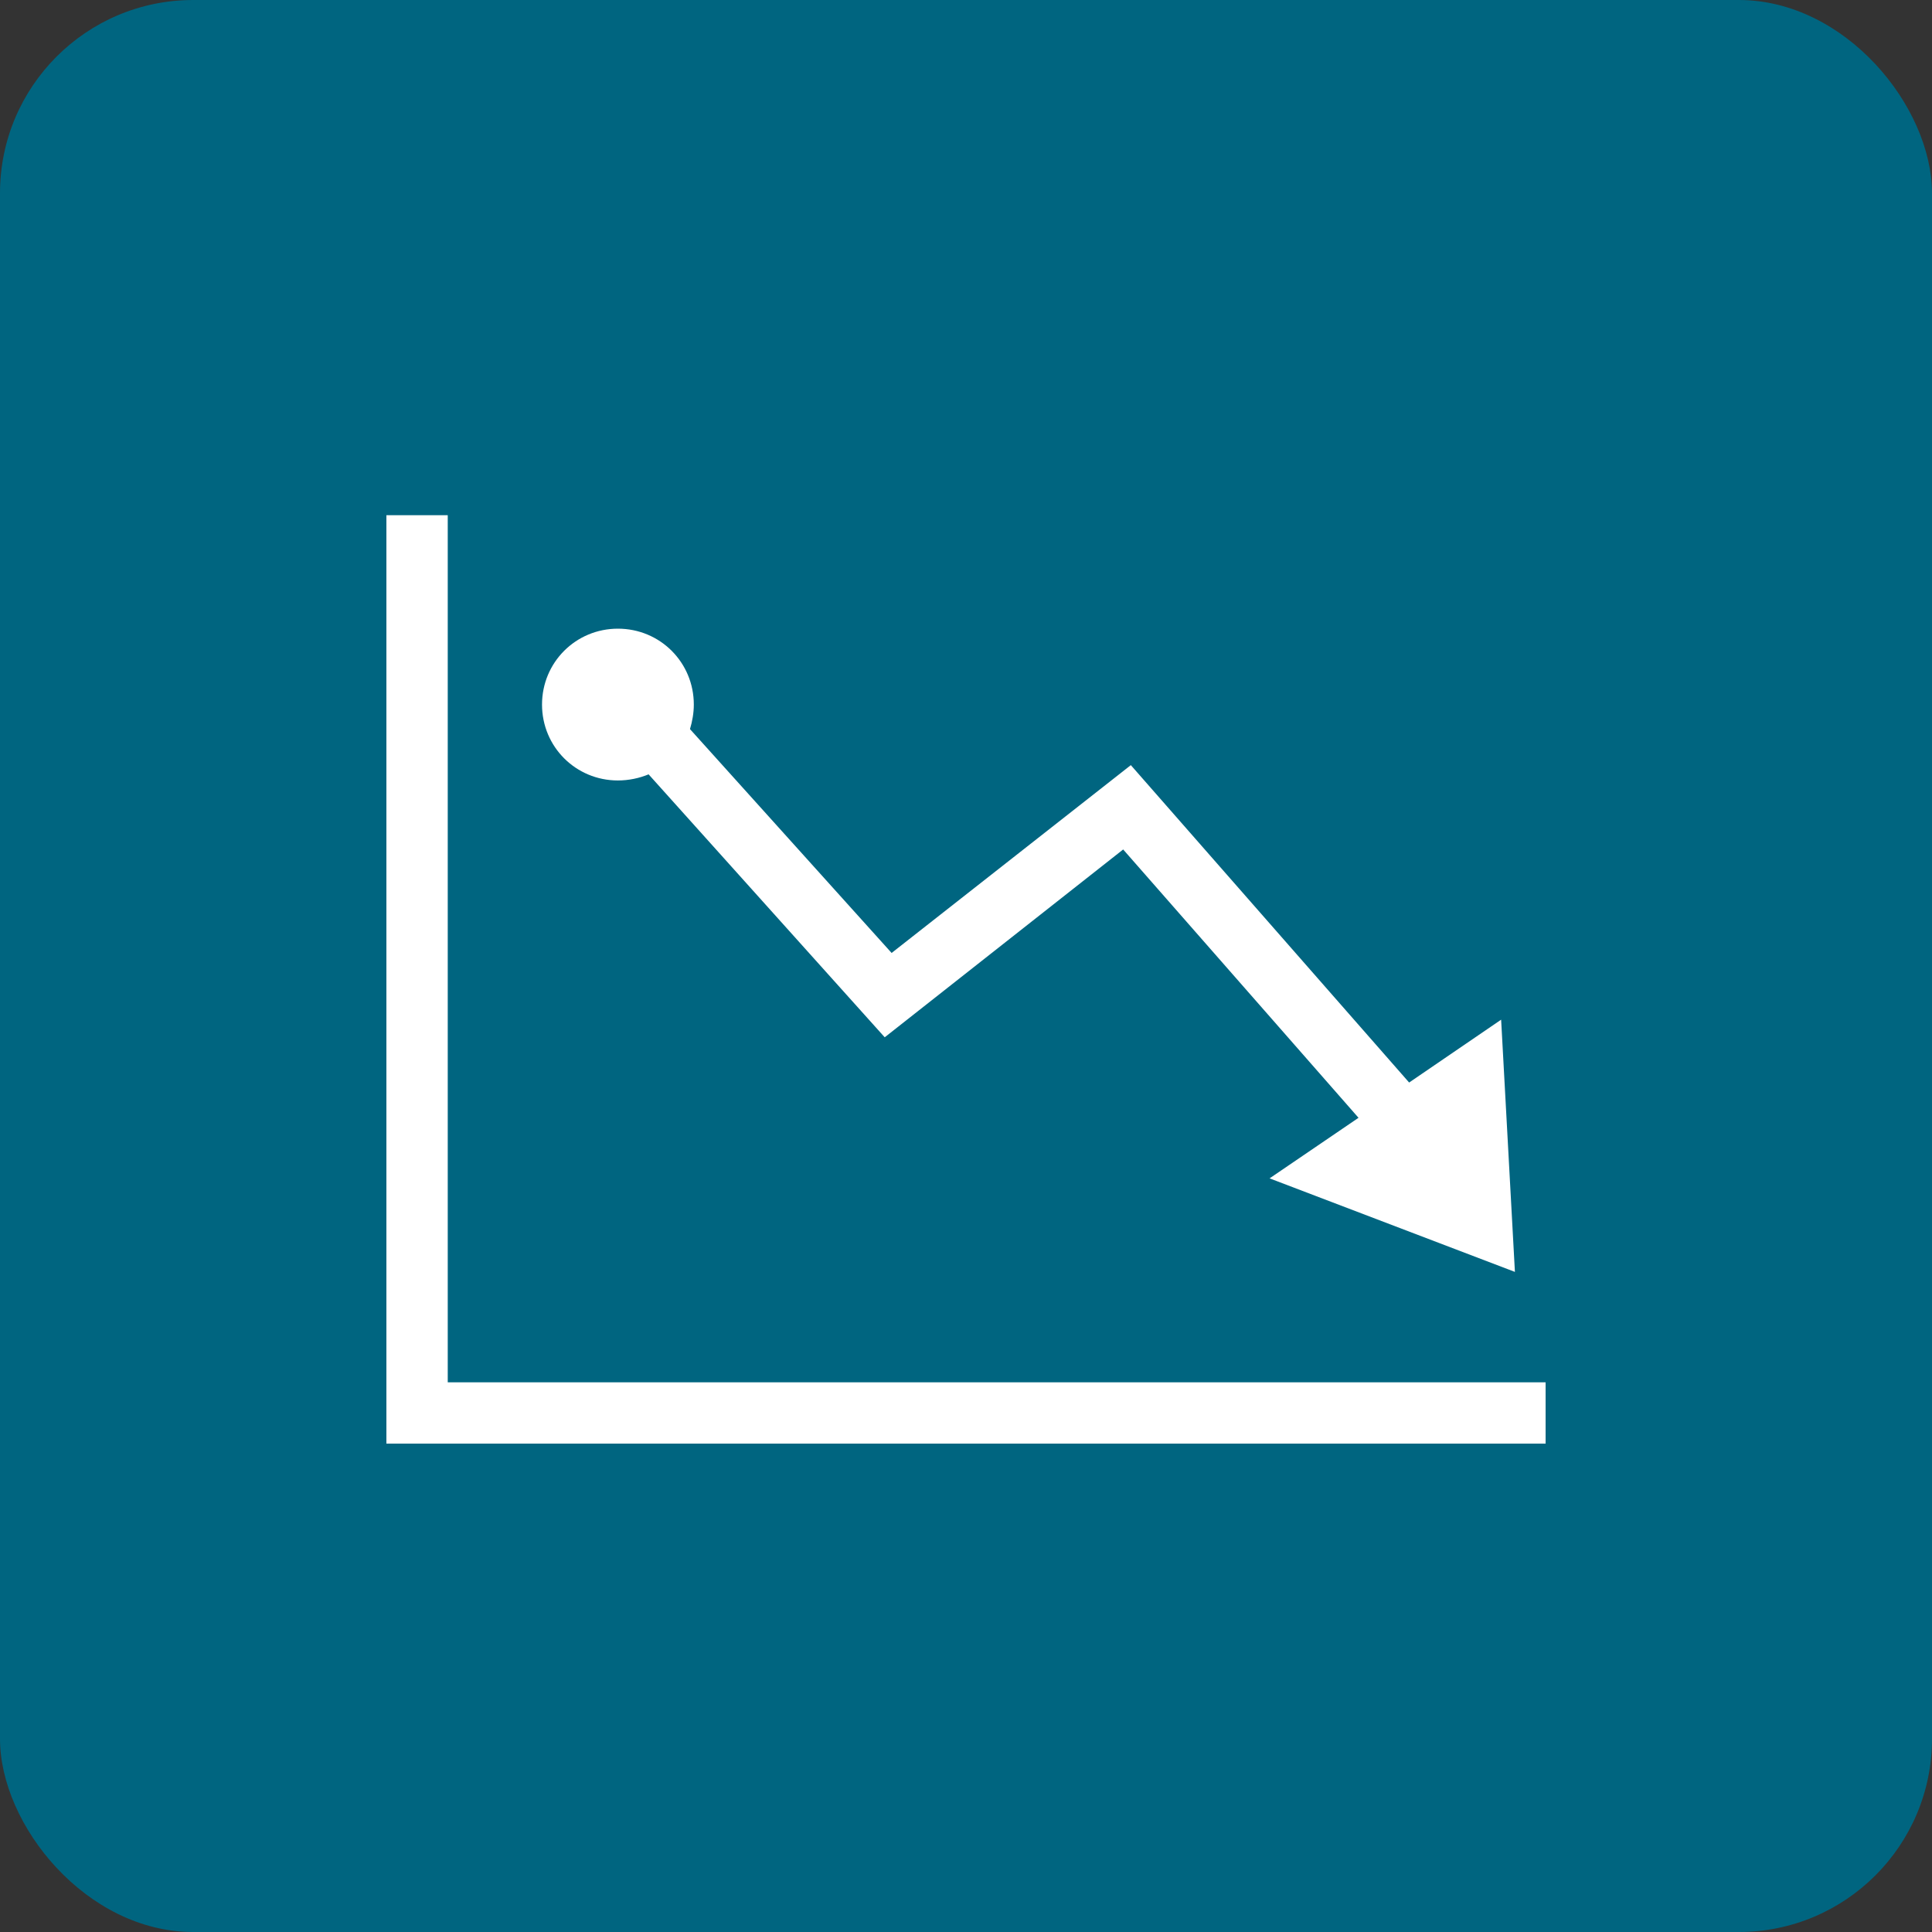
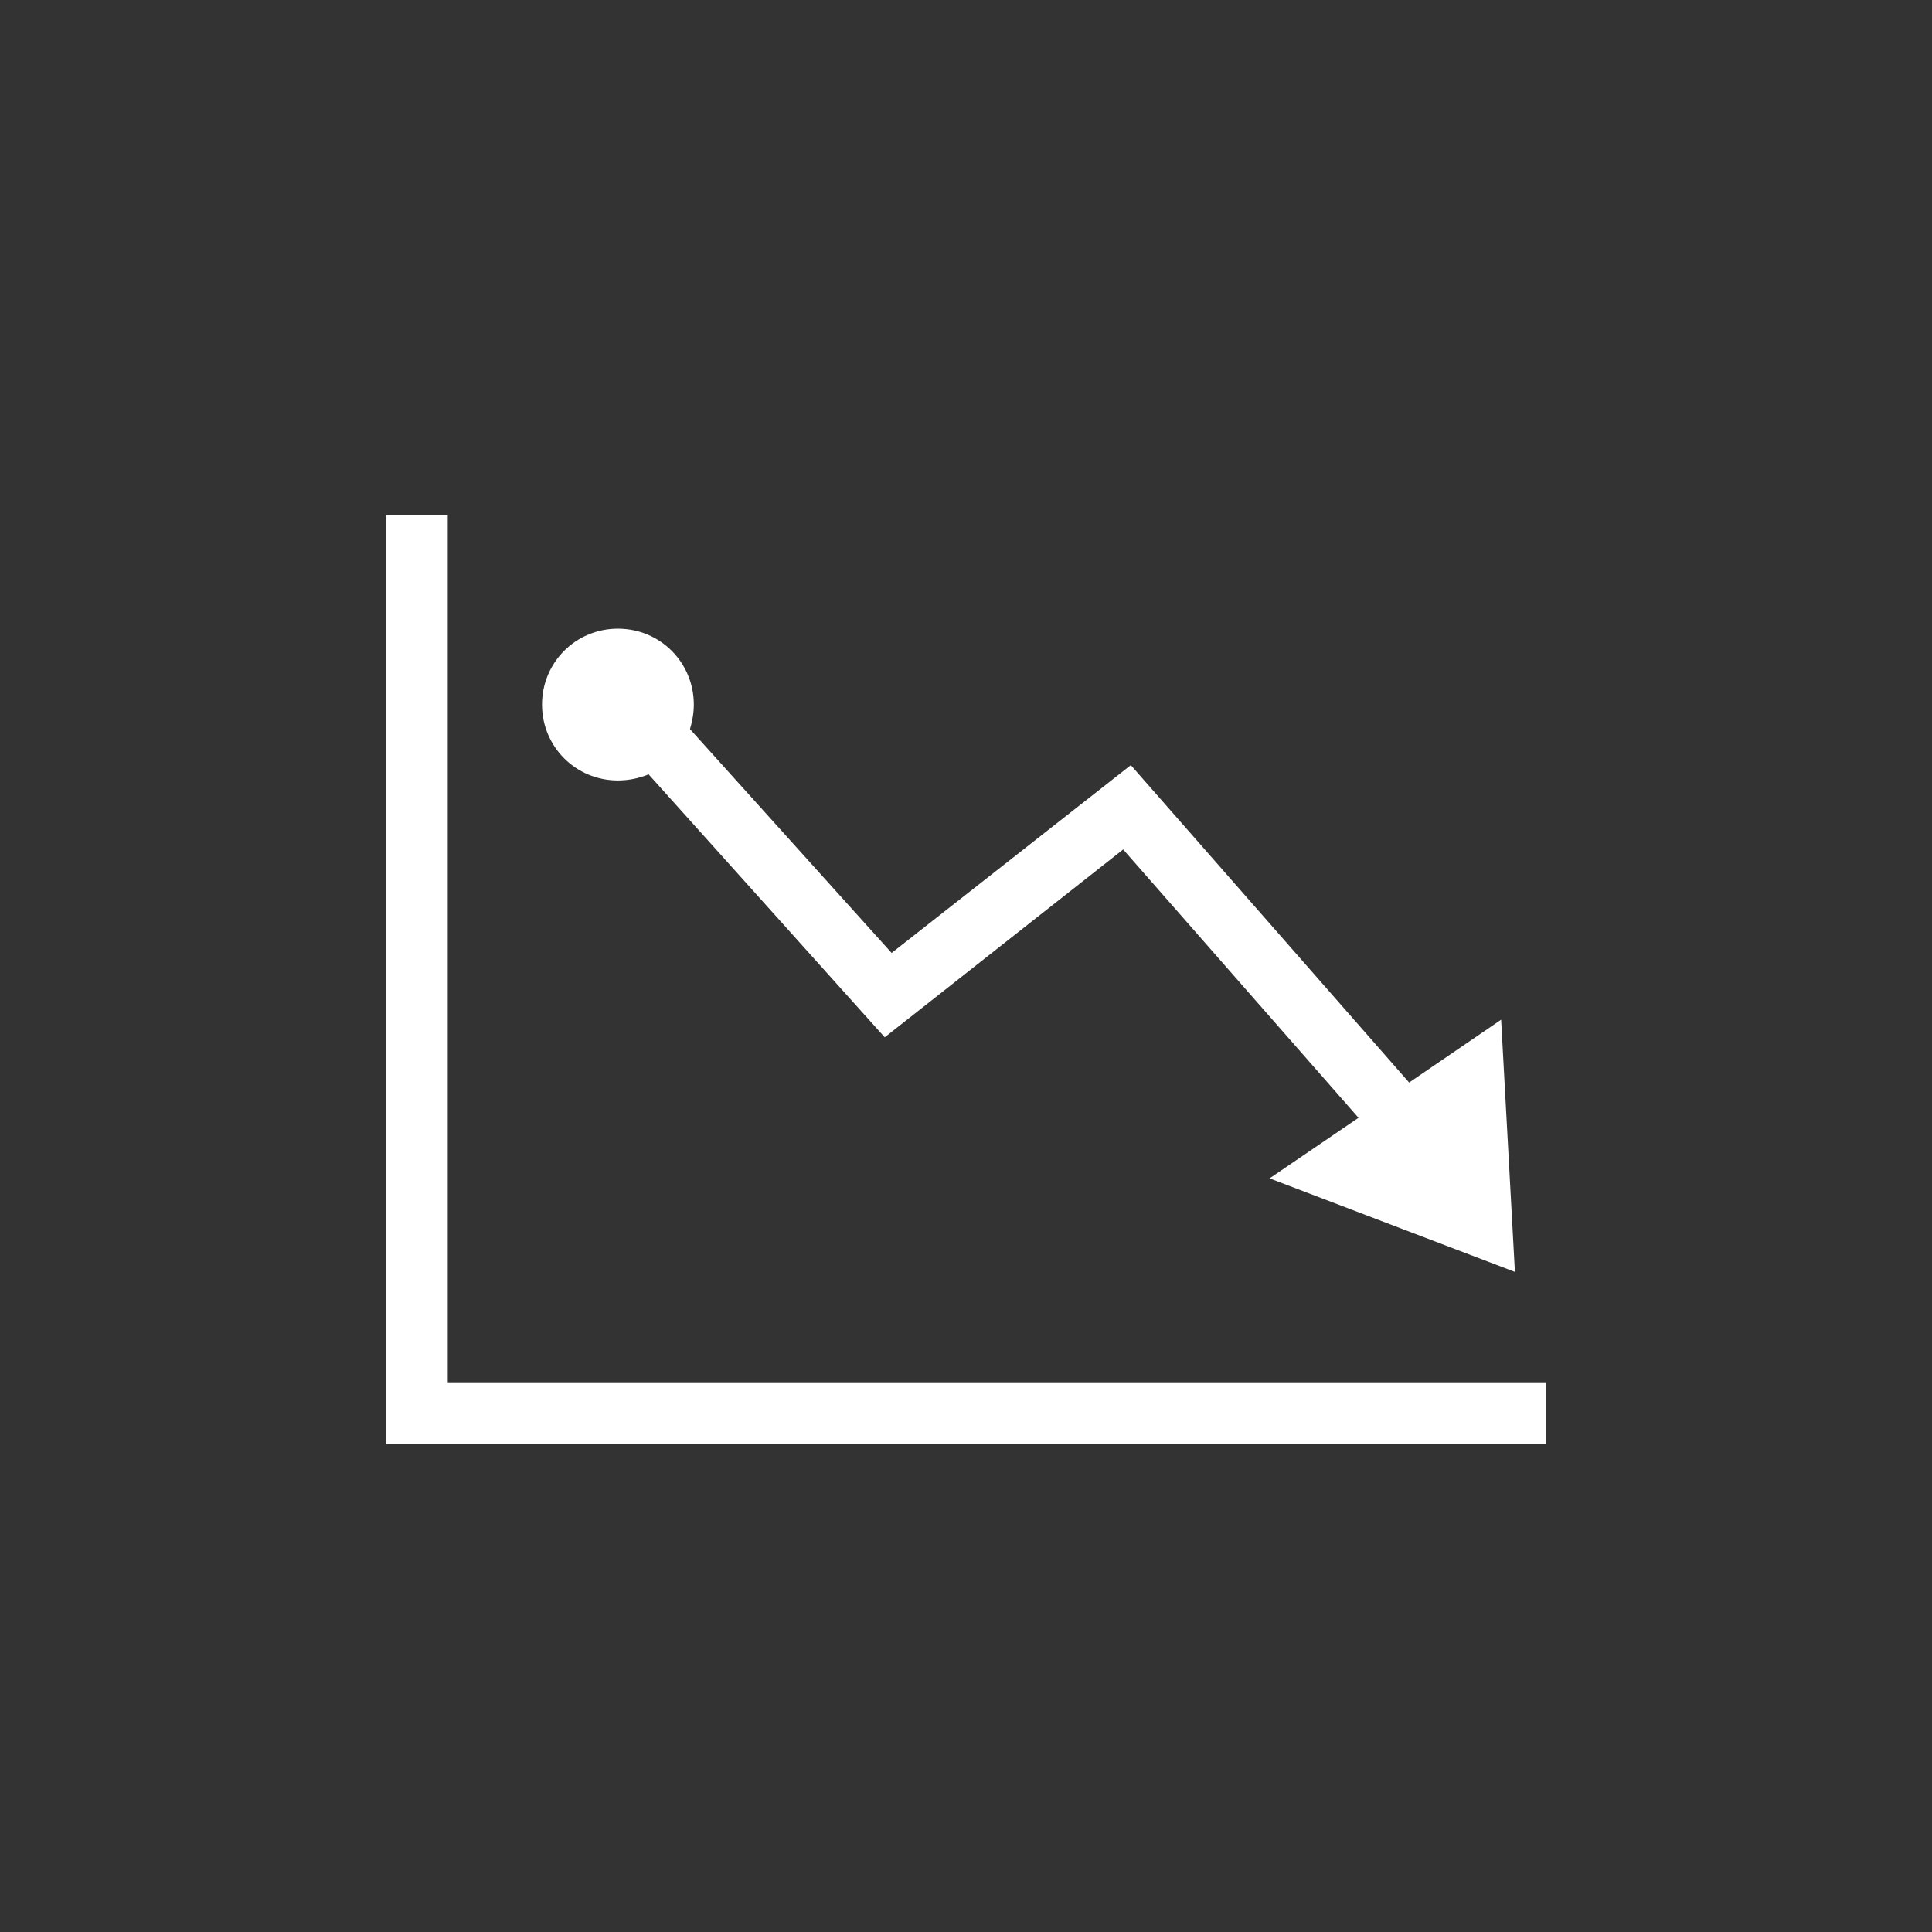
<svg xmlns="http://www.w3.org/2000/svg" width="60" height="60" viewBox="0 0 60 60" fill="none">
  <rect x="0" y="0" width="60" height="60" fill="#333333" stroke="none" />
-   <rect width="60" height="60" rx="6" fill="#006580" />
  <path d="M13.905 42.929V16H12V42.929V44.833H13.905H48V42.929H13.905Z" fill="white" />
  <path d="M47.047 39.5L39.428 36.595L42.19 34.714L34.881 26.381L27.476 32.214L20.143 24.048C19.857 24.167 19.524 24.238 19.19 24.238C17.881 24.238 16.833 23.191 16.833 21.881C16.833 20.571 17.881 19.524 19.19 19.524C20.5 19.524 21.547 20.571 21.547 21.881C21.547 22.143 21.5 22.405 21.428 22.643L27.69 29.595L35.119 23.762L43.762 33.619L46.619 31.667L47.047 39.5Z" fill="white" />
</svg>